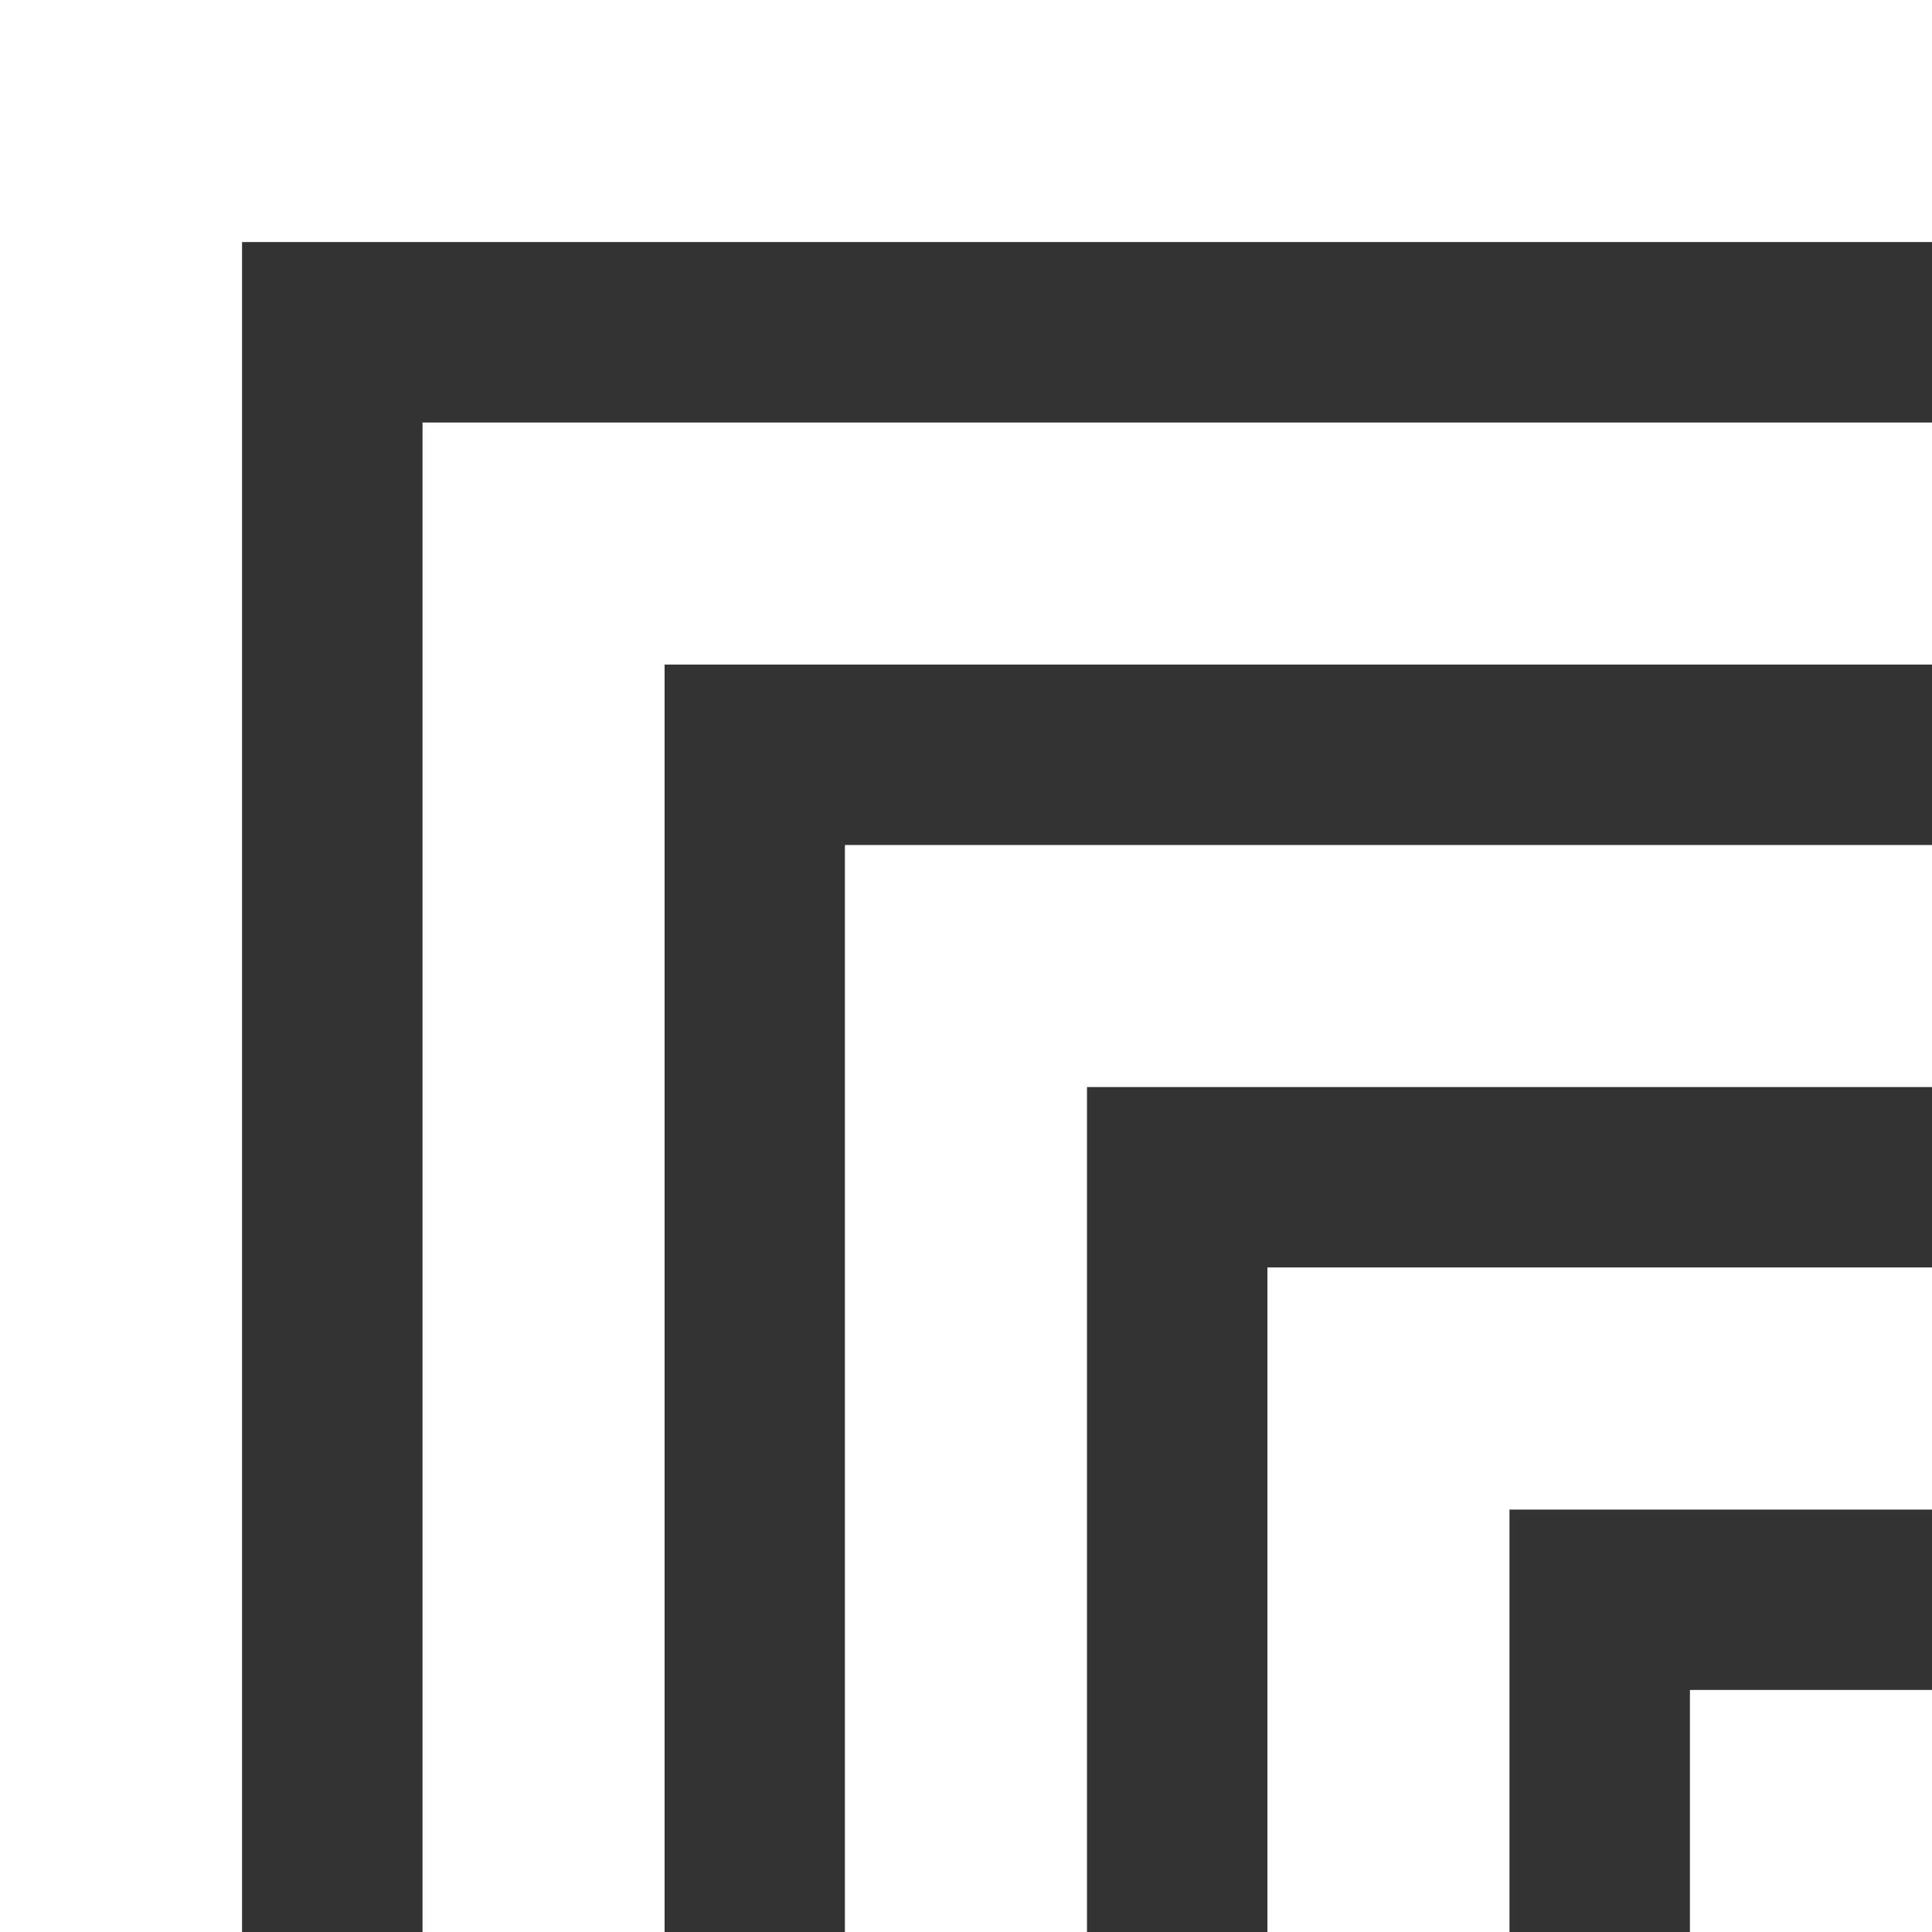
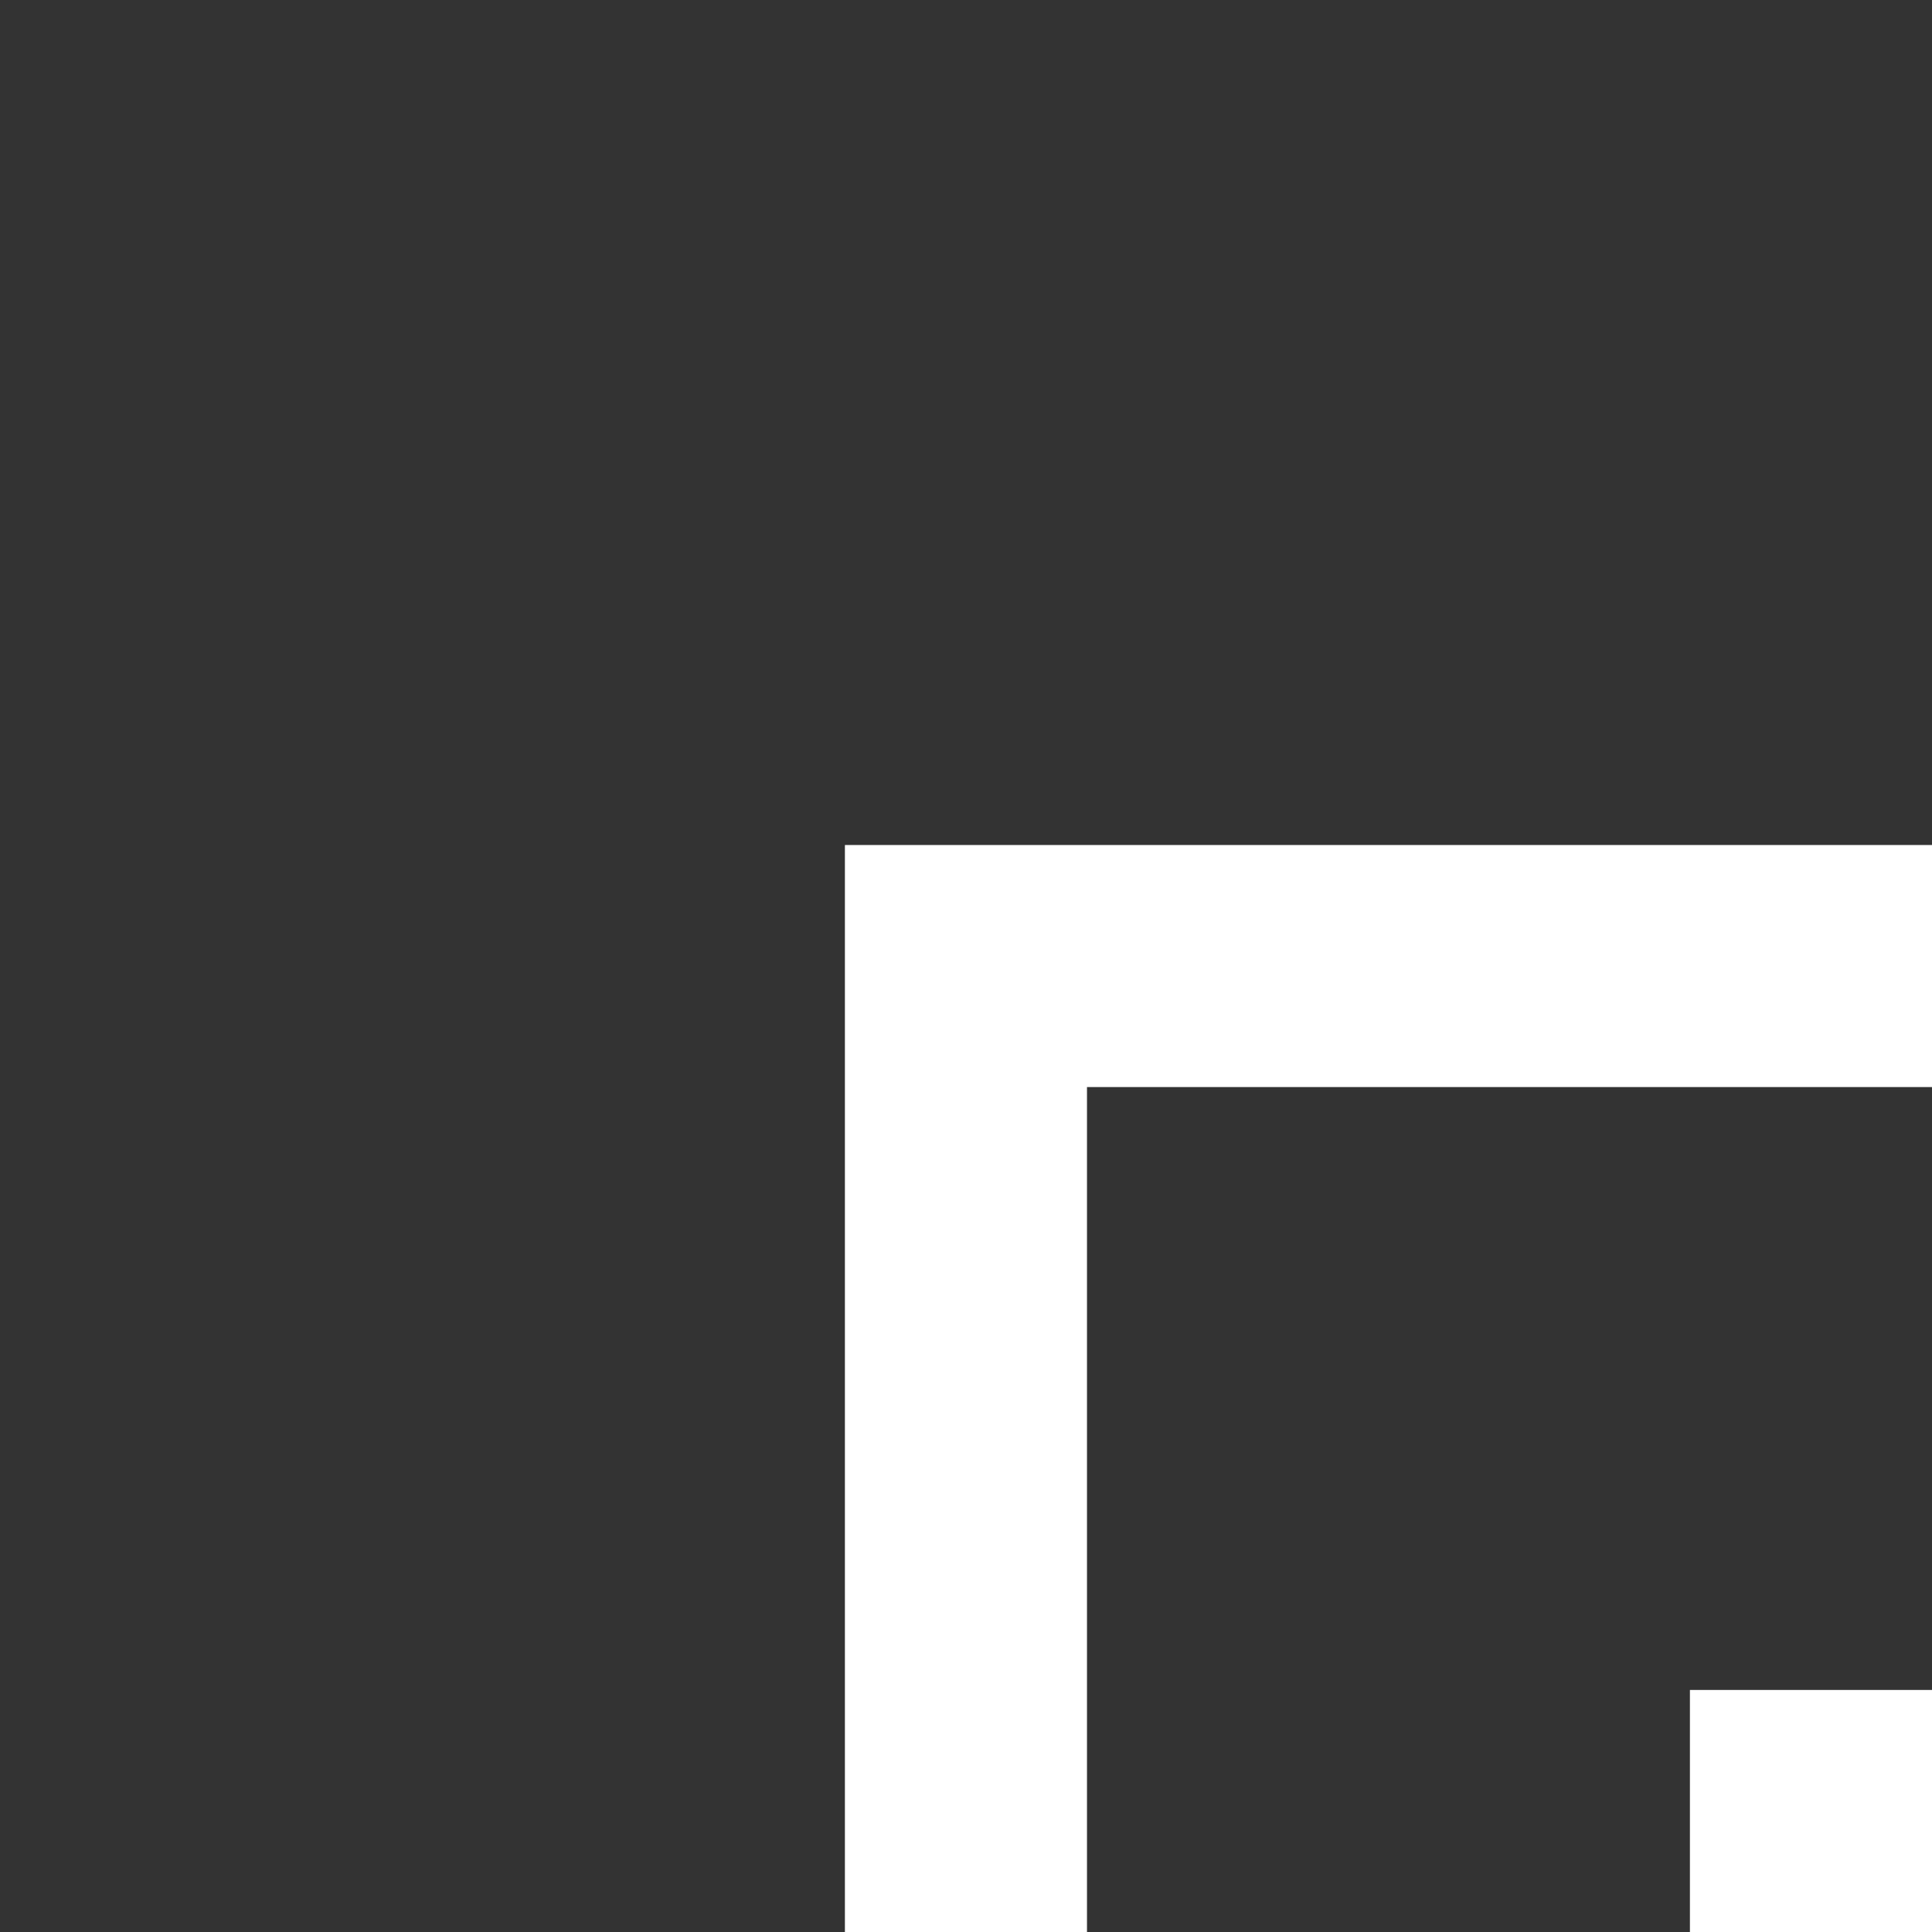
<svg xmlns="http://www.w3.org/2000/svg" width="50" height="50" viewBox="0 0 50 50" fill="none">
  <rect x="0" y="0" width="50" height="50" fill="#333333" stroke="none" />
  <g id="Group 830">
    <path id="Vector" d="M50 43.736H43.735V50H50V43.736Z" fill="white" />
-     <path id="Vector_2" d="M32.801 32.801V39.068V50H39.065V39.068H50V32.801H39.065H32.801Z" fill="white" />
    <path id="Vector_3" d="M21.866 21.869V28.133V50H28.131V28.133H50V21.869H28.131H21.866Z" fill="white" />
-     <path id="Vector_4" d="M10.935 10.935V17.199V50H17.199V17.199H50V10.935H17.199H10.935Z" fill="white" />
-     <path id="Vector_5" d="M6.264 0H0V6.264V50H6.264V6.264H50V0H6.264Z" fill="white" />
  </g>
</svg>